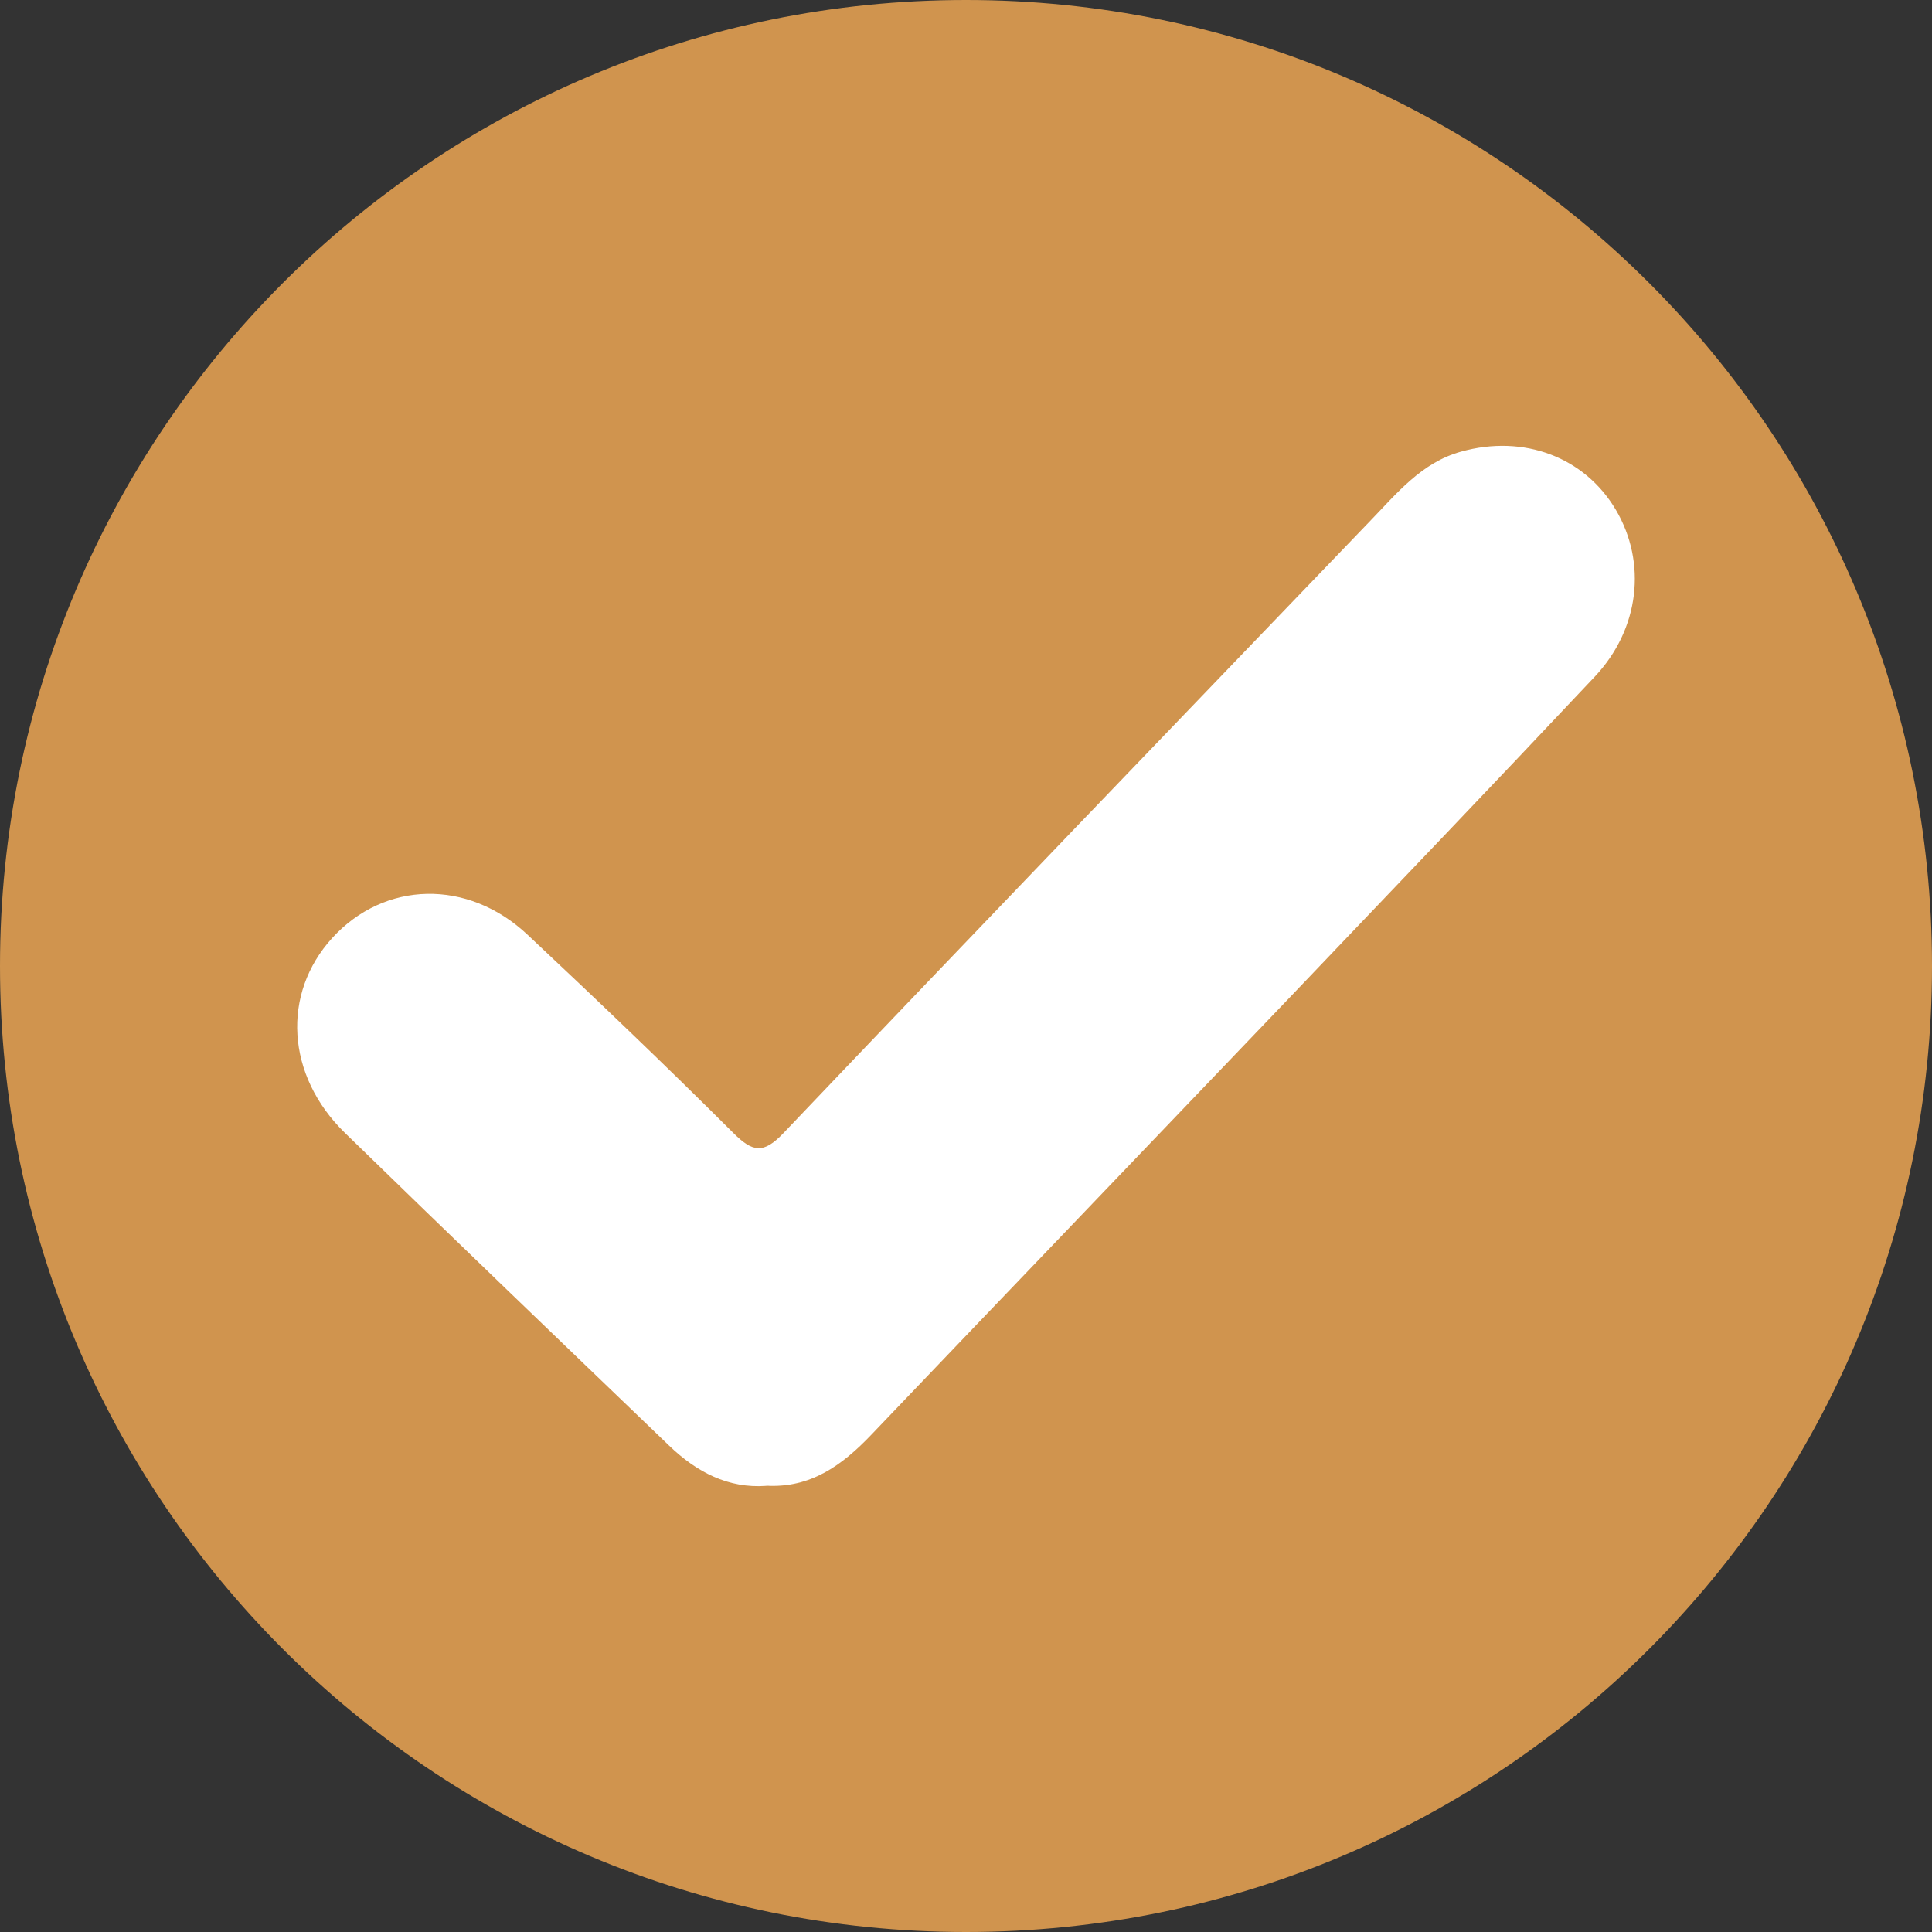
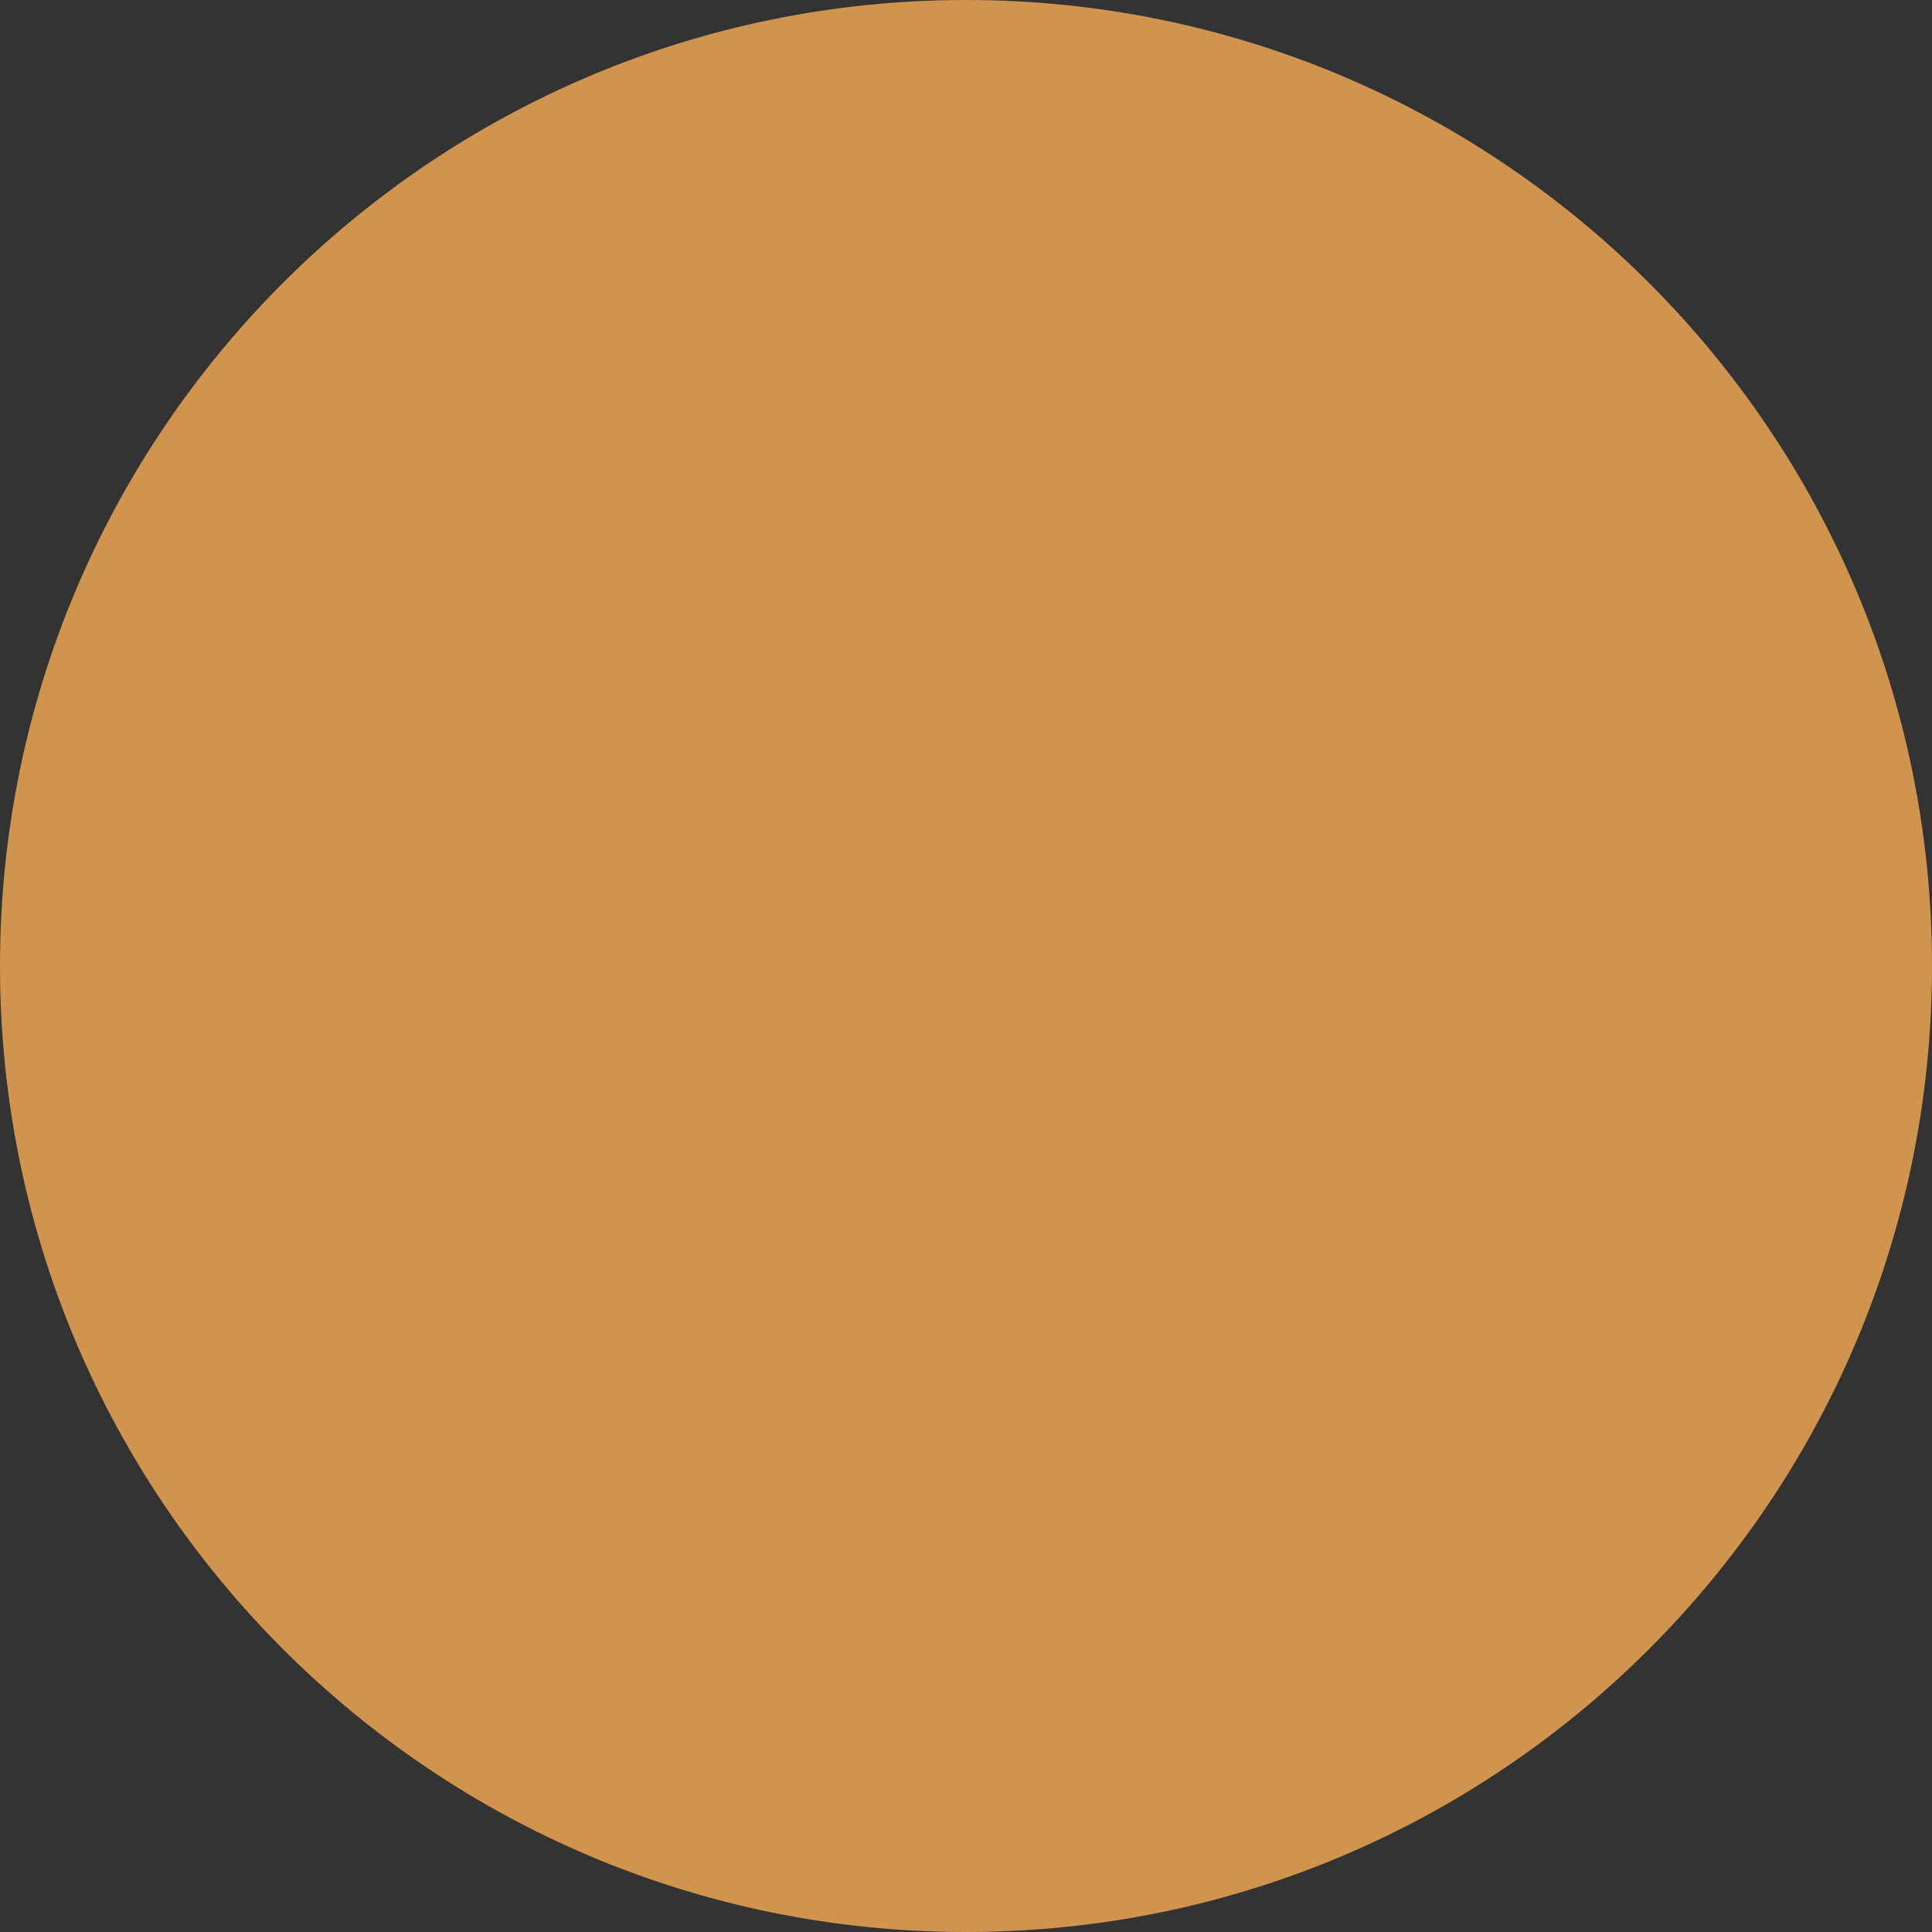
<svg xmlns="http://www.w3.org/2000/svg" width="13" height="13" viewBox="0 0 13 13" fill="none">
  <rect x="0" y="0" width="13" height="13" fill="#333333" stroke="none" />
  <path d="M6.5 13C10.09 13 13 10.09 13 6.5C13 2.91 10.09 0 6.5 0C2.91 0 0 2.91 0 6.5C0 10.09 2.91 13 6.5 13Z" fill="#D0944E" />
-   <path d="M5.157 9.998C4.899 10.017 4.686 9.904 4.502 9.727C3.774 9.028 3.045 8.328 2.321 7.623C1.924 7.236 1.894 6.686 2.236 6.311C2.587 5.927 3.147 5.912 3.549 6.289C4.016 6.727 4.48 7.17 4.933 7.622C5.064 7.753 5.136 7.767 5.272 7.624C6.582 6.248 7.899 4.88 9.215 3.51C9.397 3.322 9.565 3.112 9.831 3.039C10.254 2.921 10.663 3.076 10.873 3.431C11.082 3.786 11.033 4.232 10.731 4.553C10.043 5.284 9.35 6.008 8.657 6.734C7.726 7.708 6.793 8.68 5.862 9.655C5.668 9.858 5.456 10.014 5.156 9.997L5.157 9.998Z" fill="white" />
</svg>